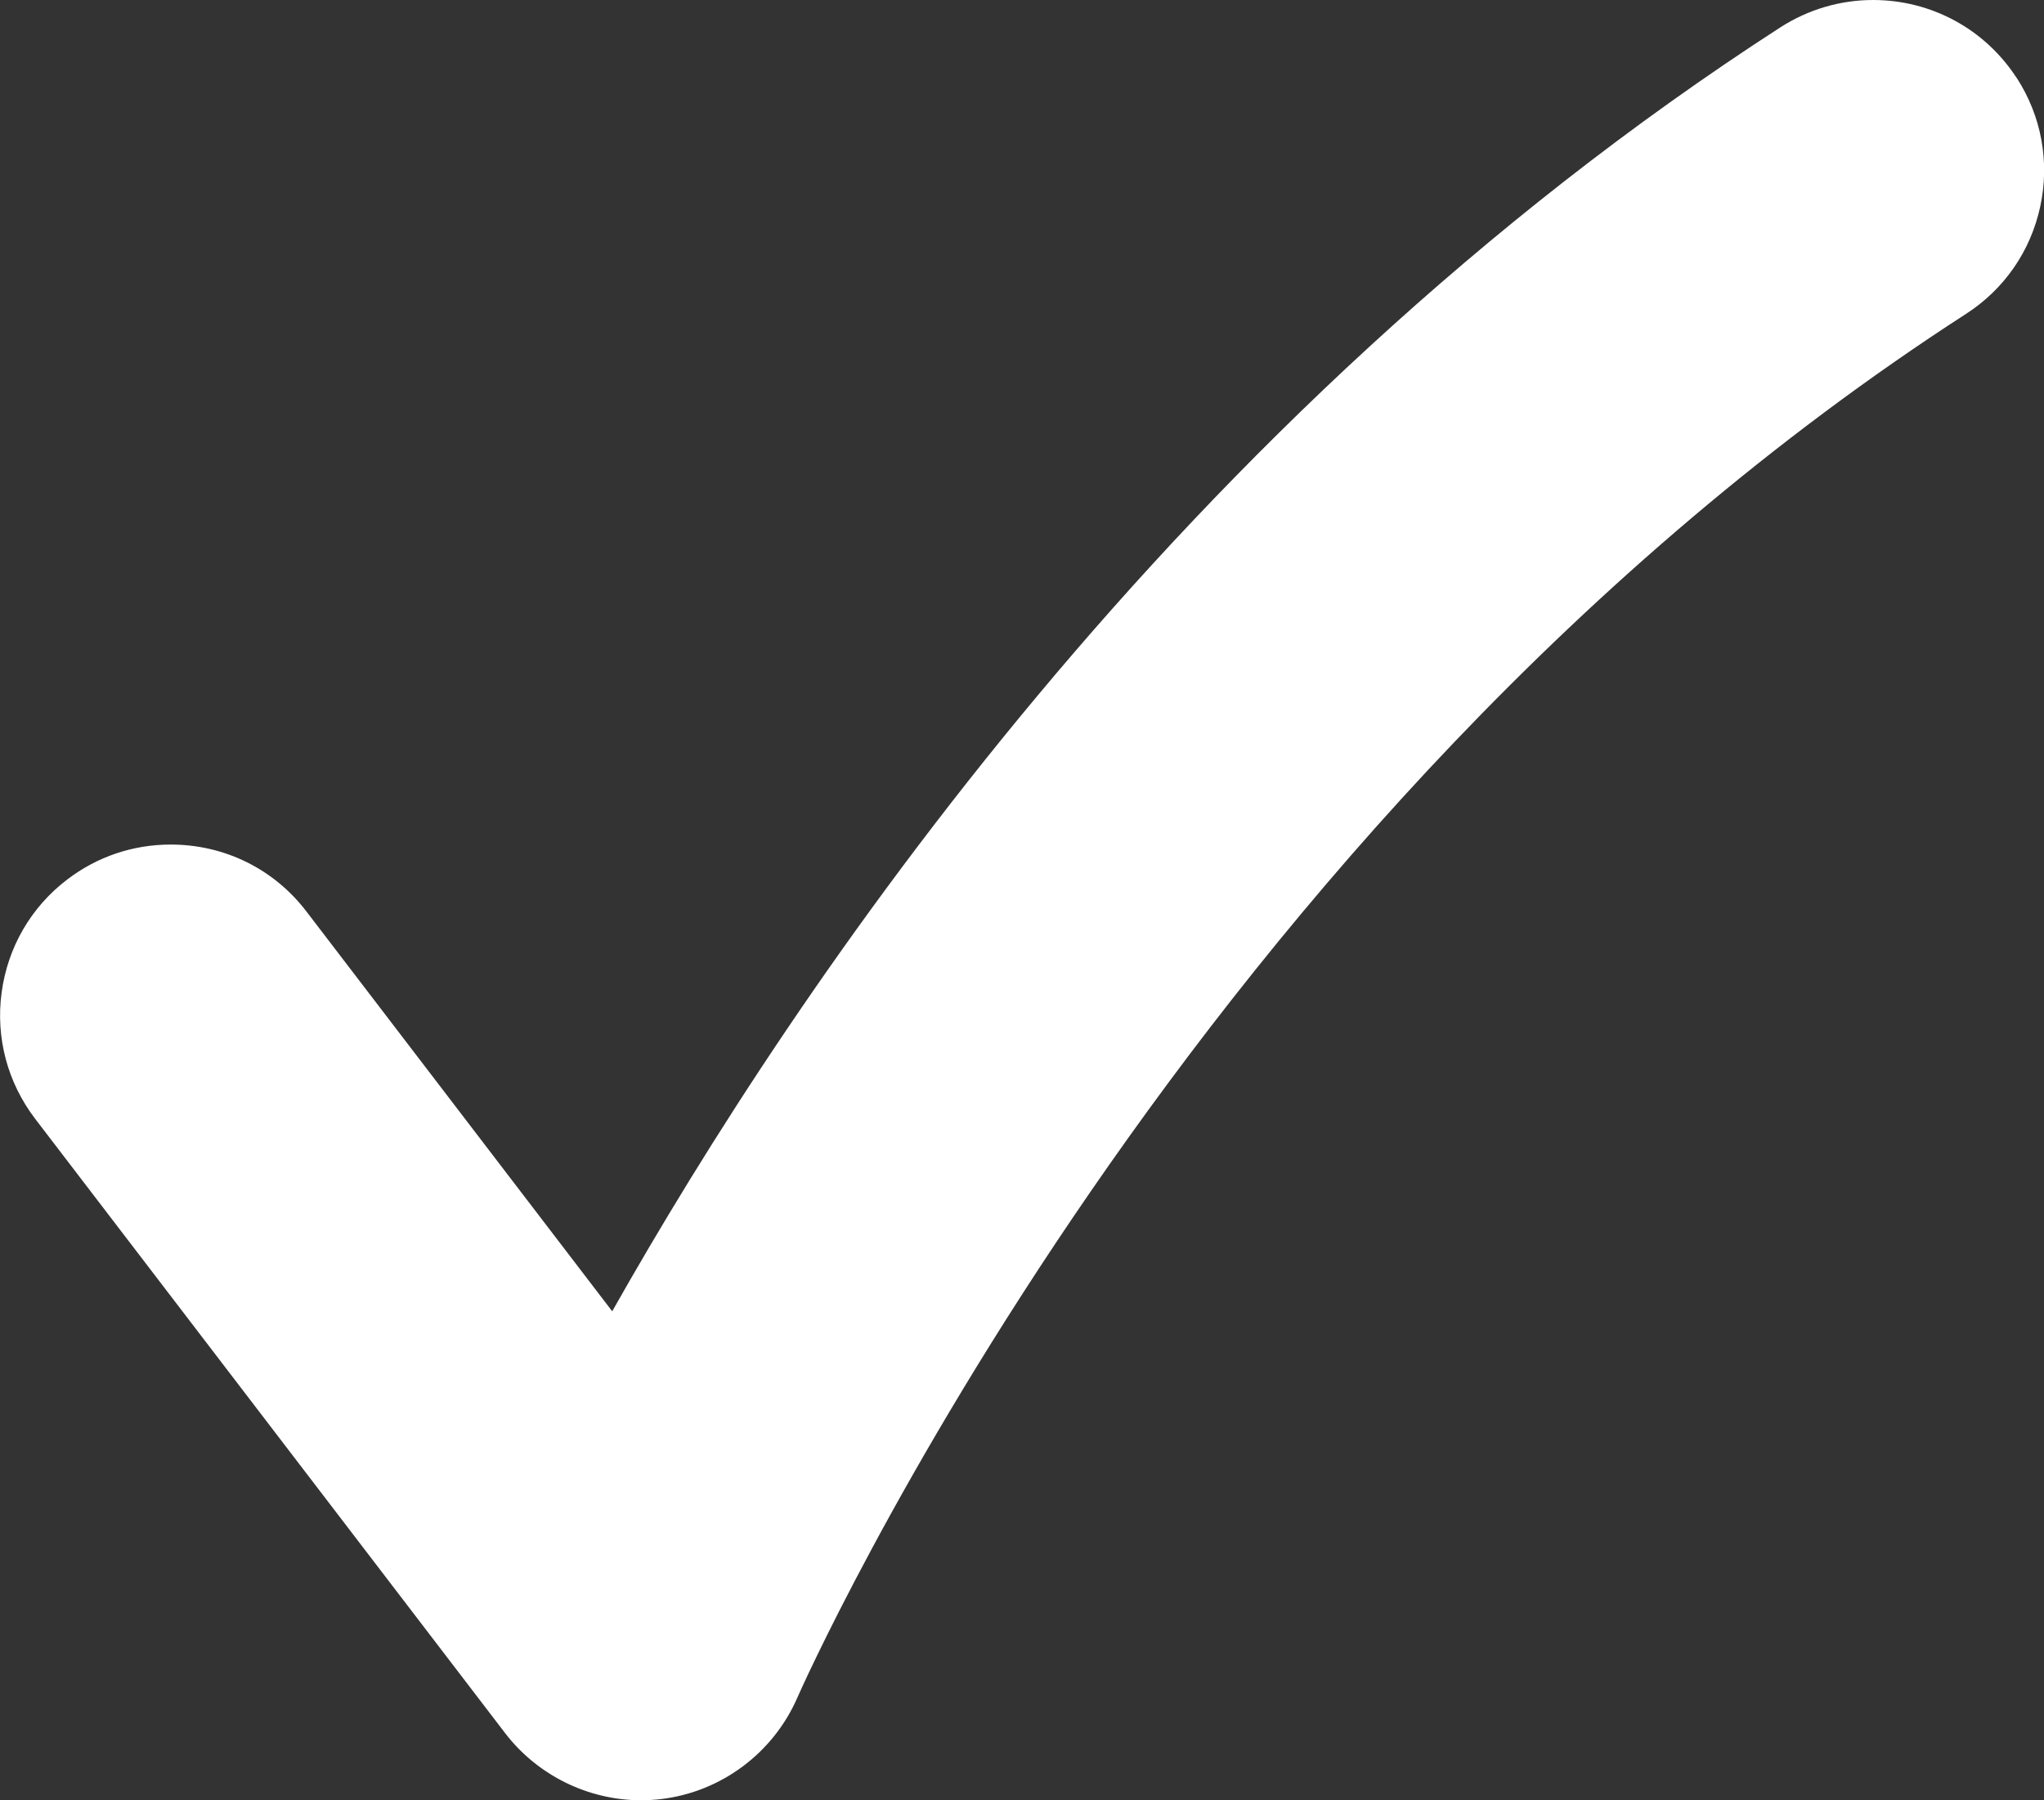
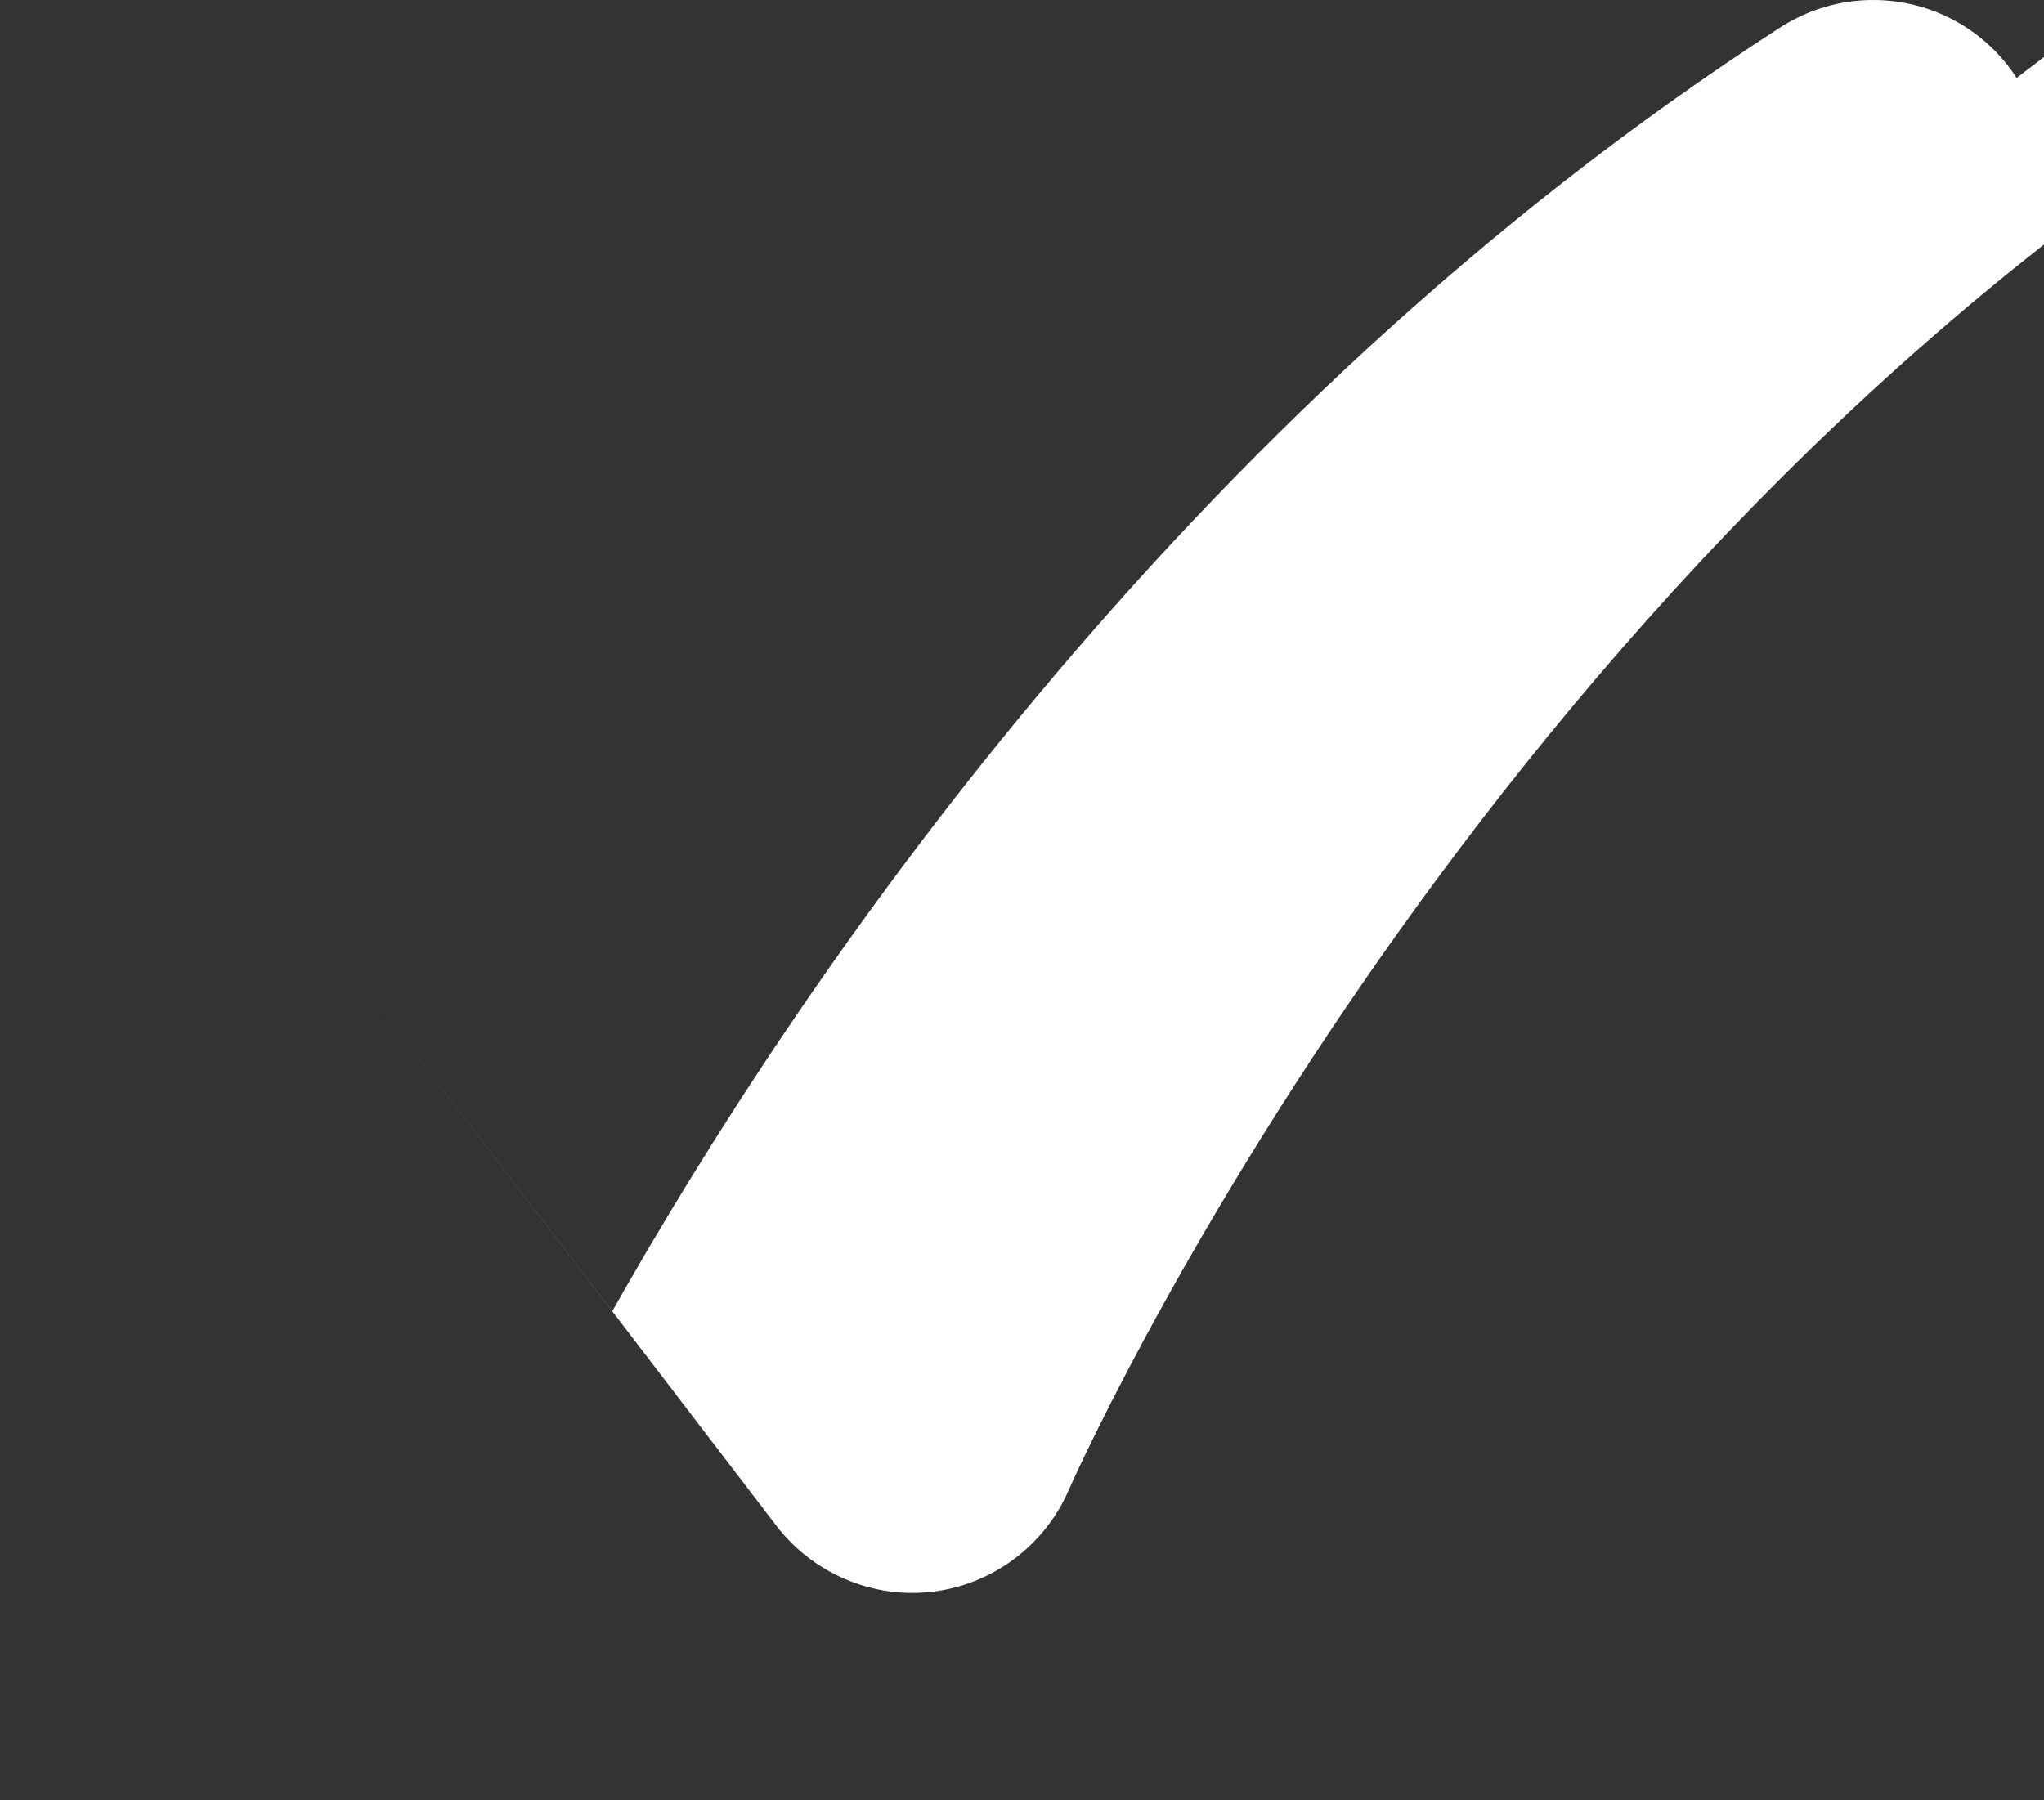
<svg xmlns="http://www.w3.org/2000/svg" id="Layer_1" data-name="Layer 1" viewBox="0 0 202.46 178.35">
  <rect x="0" y="0" width="202.46" height="178.35" fill="#333333" stroke="none" />
  <defs>
    <style>      .cls-1 {        fill: #fff;      }    </style>
  </defs>
-   <path class="cls-1" d="M199.75,7.72c-3.14-4.84-8.45-7.72-14.22-7.72-3.26,0-6.42.94-9.17,2.7-59.73,38.59-97.73,95.34-115.72,127.21l-30.28-39.6c-3.22-4.22-8.12-6.64-13.45-6.64-3.74,0-7.29,1.2-10.26,3.47-3.59,2.74-5.89,6.72-6.49,11.2-.6,4.48.59,8.92,3.33,12.51l46.55,60.86c3.19,4.16,8.21,6.64,13.43,6.64.68,0,1.37-.04,2.05-.12,5.93-.72,11.08-4.57,13.46-10.05.38-.87,38.53-87.18,115.75-137.08,3.8-2.45,6.41-6.23,7.36-10.65.95-4.41.12-8.94-2.33-12.73Z" />
+   <path class="cls-1" d="M199.75,7.72c-3.14-4.84-8.45-7.72-14.22-7.72-3.26,0-6.42.94-9.17,2.7-59.73,38.59-97.73,95.34-115.72,127.21l-30.28-39.6l46.55,60.86c3.19,4.16,8.21,6.64,13.43,6.64.68,0,1.37-.04,2.05-.12,5.93-.72,11.08-4.57,13.46-10.05.38-.87,38.53-87.18,115.75-137.08,3.8-2.45,6.41-6.23,7.36-10.65.95-4.41.12-8.94-2.33-12.73Z" />
</svg>